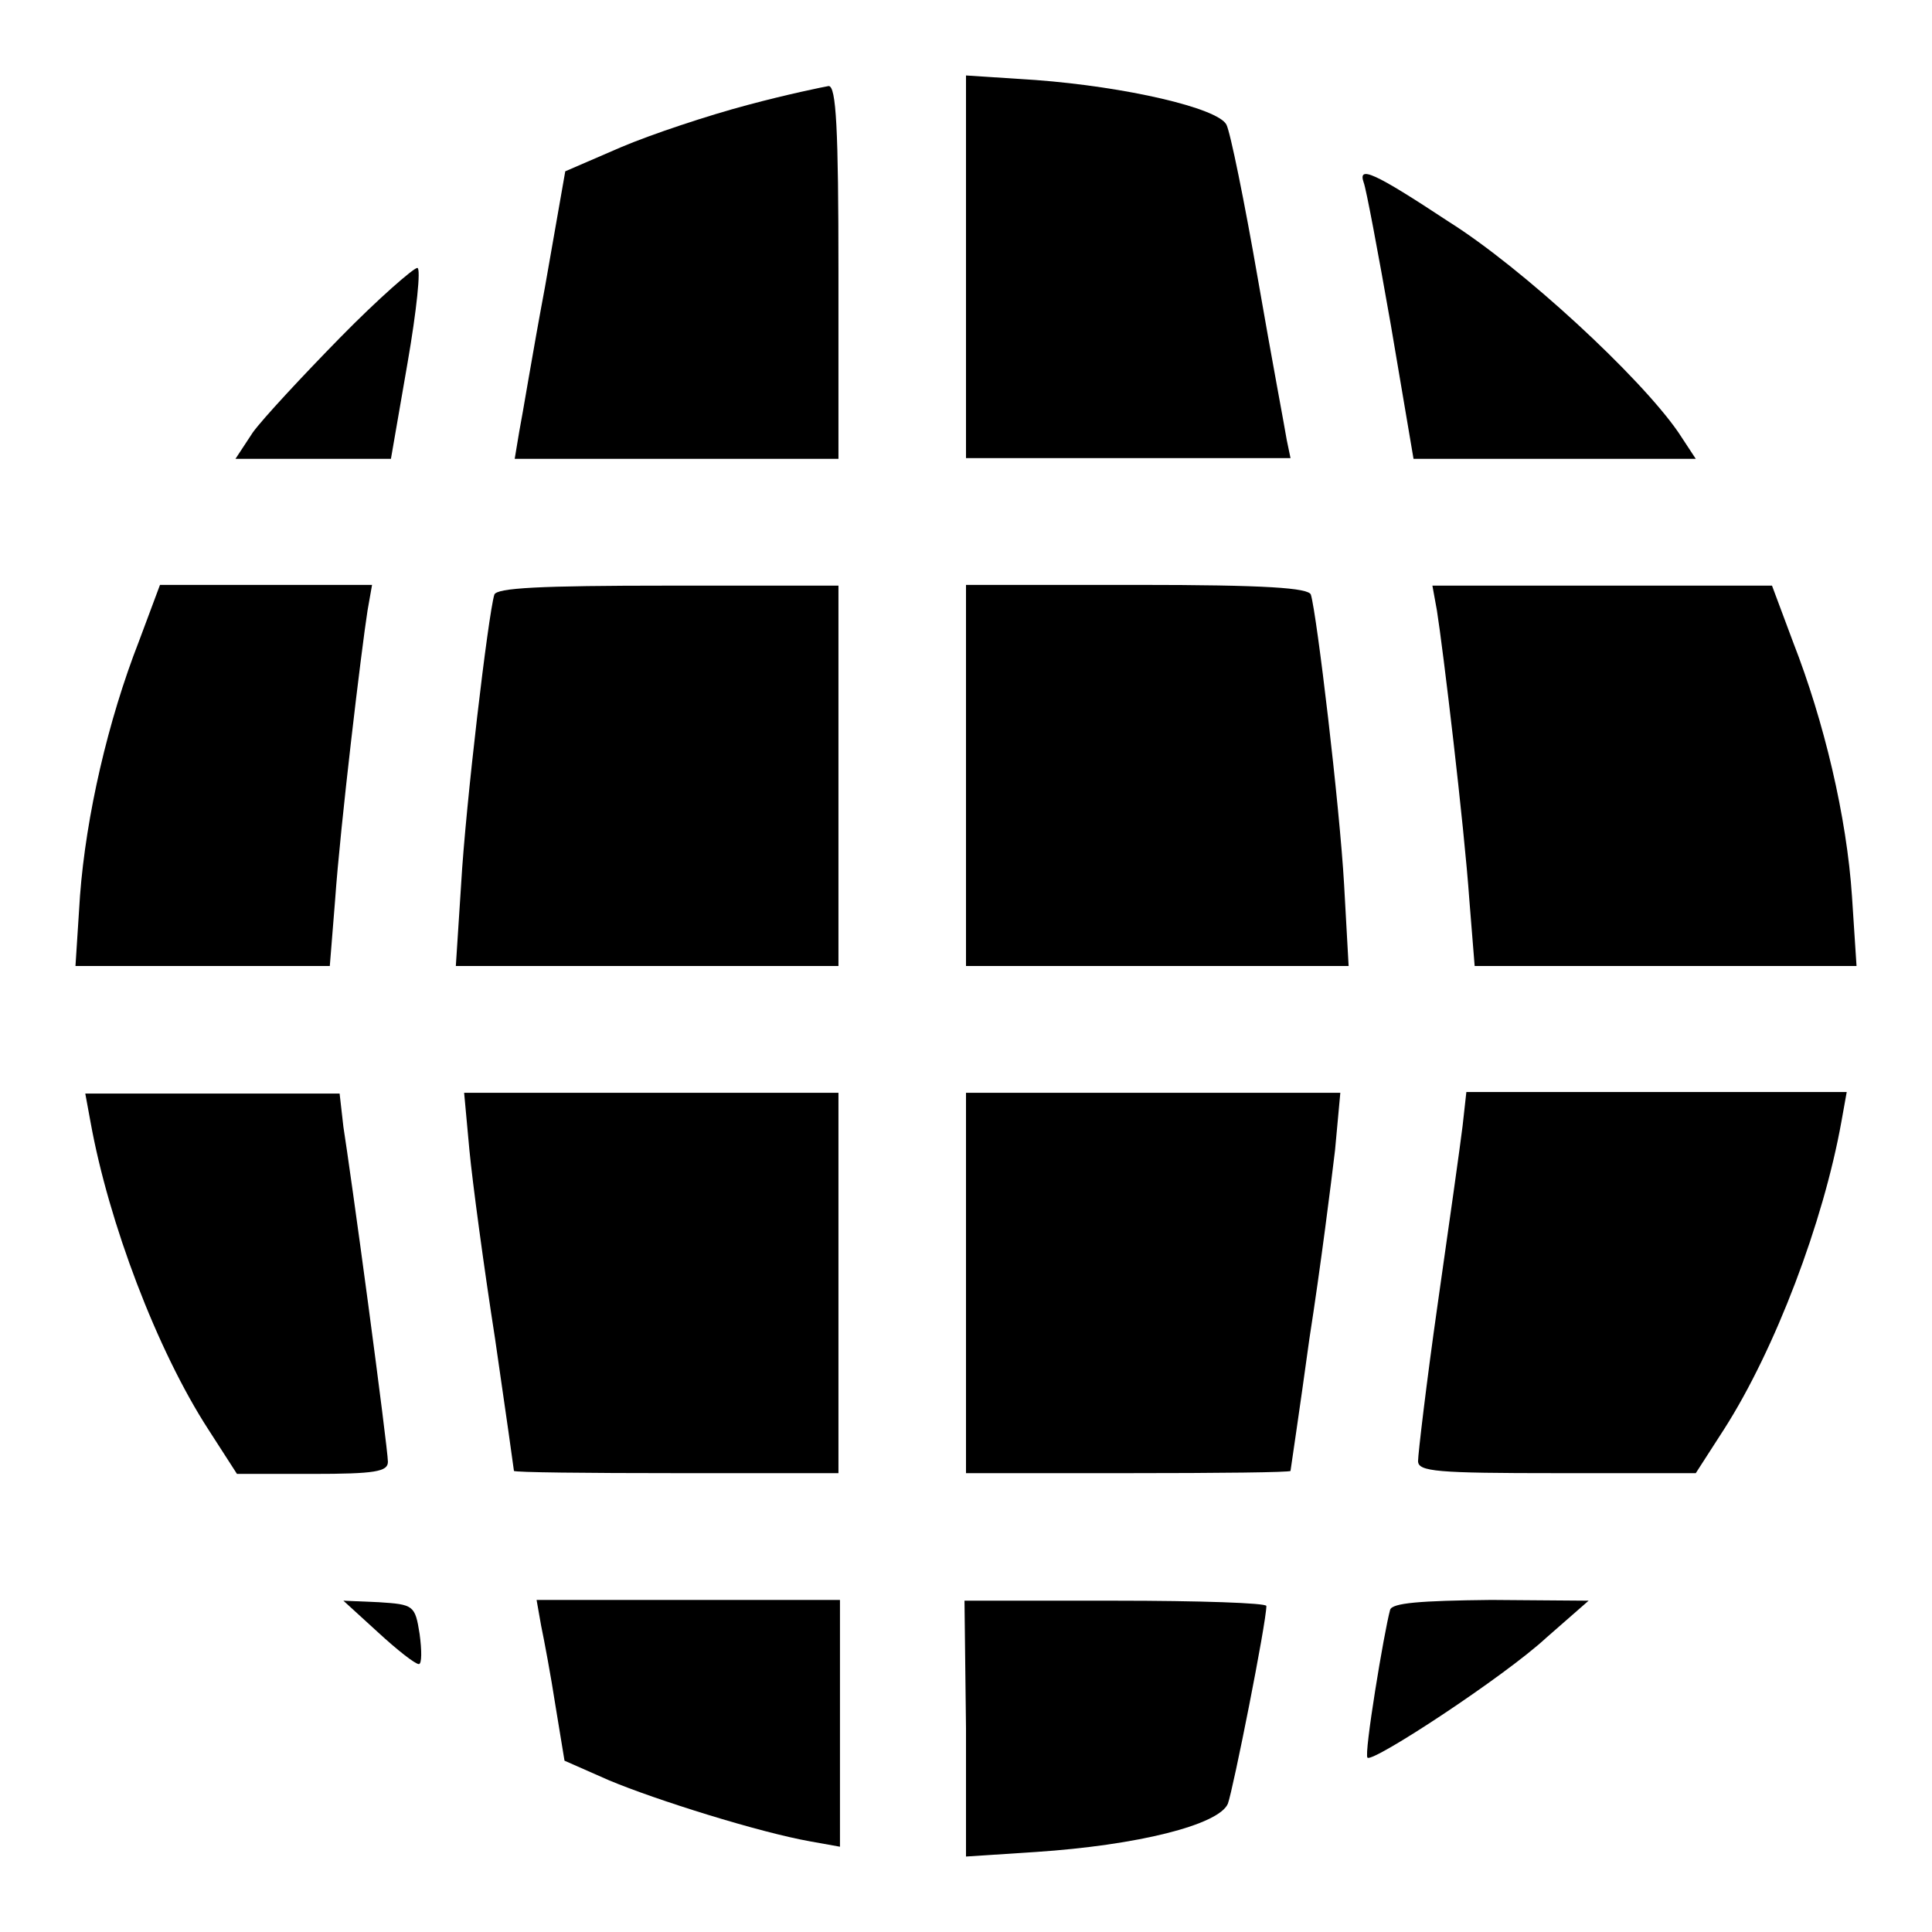
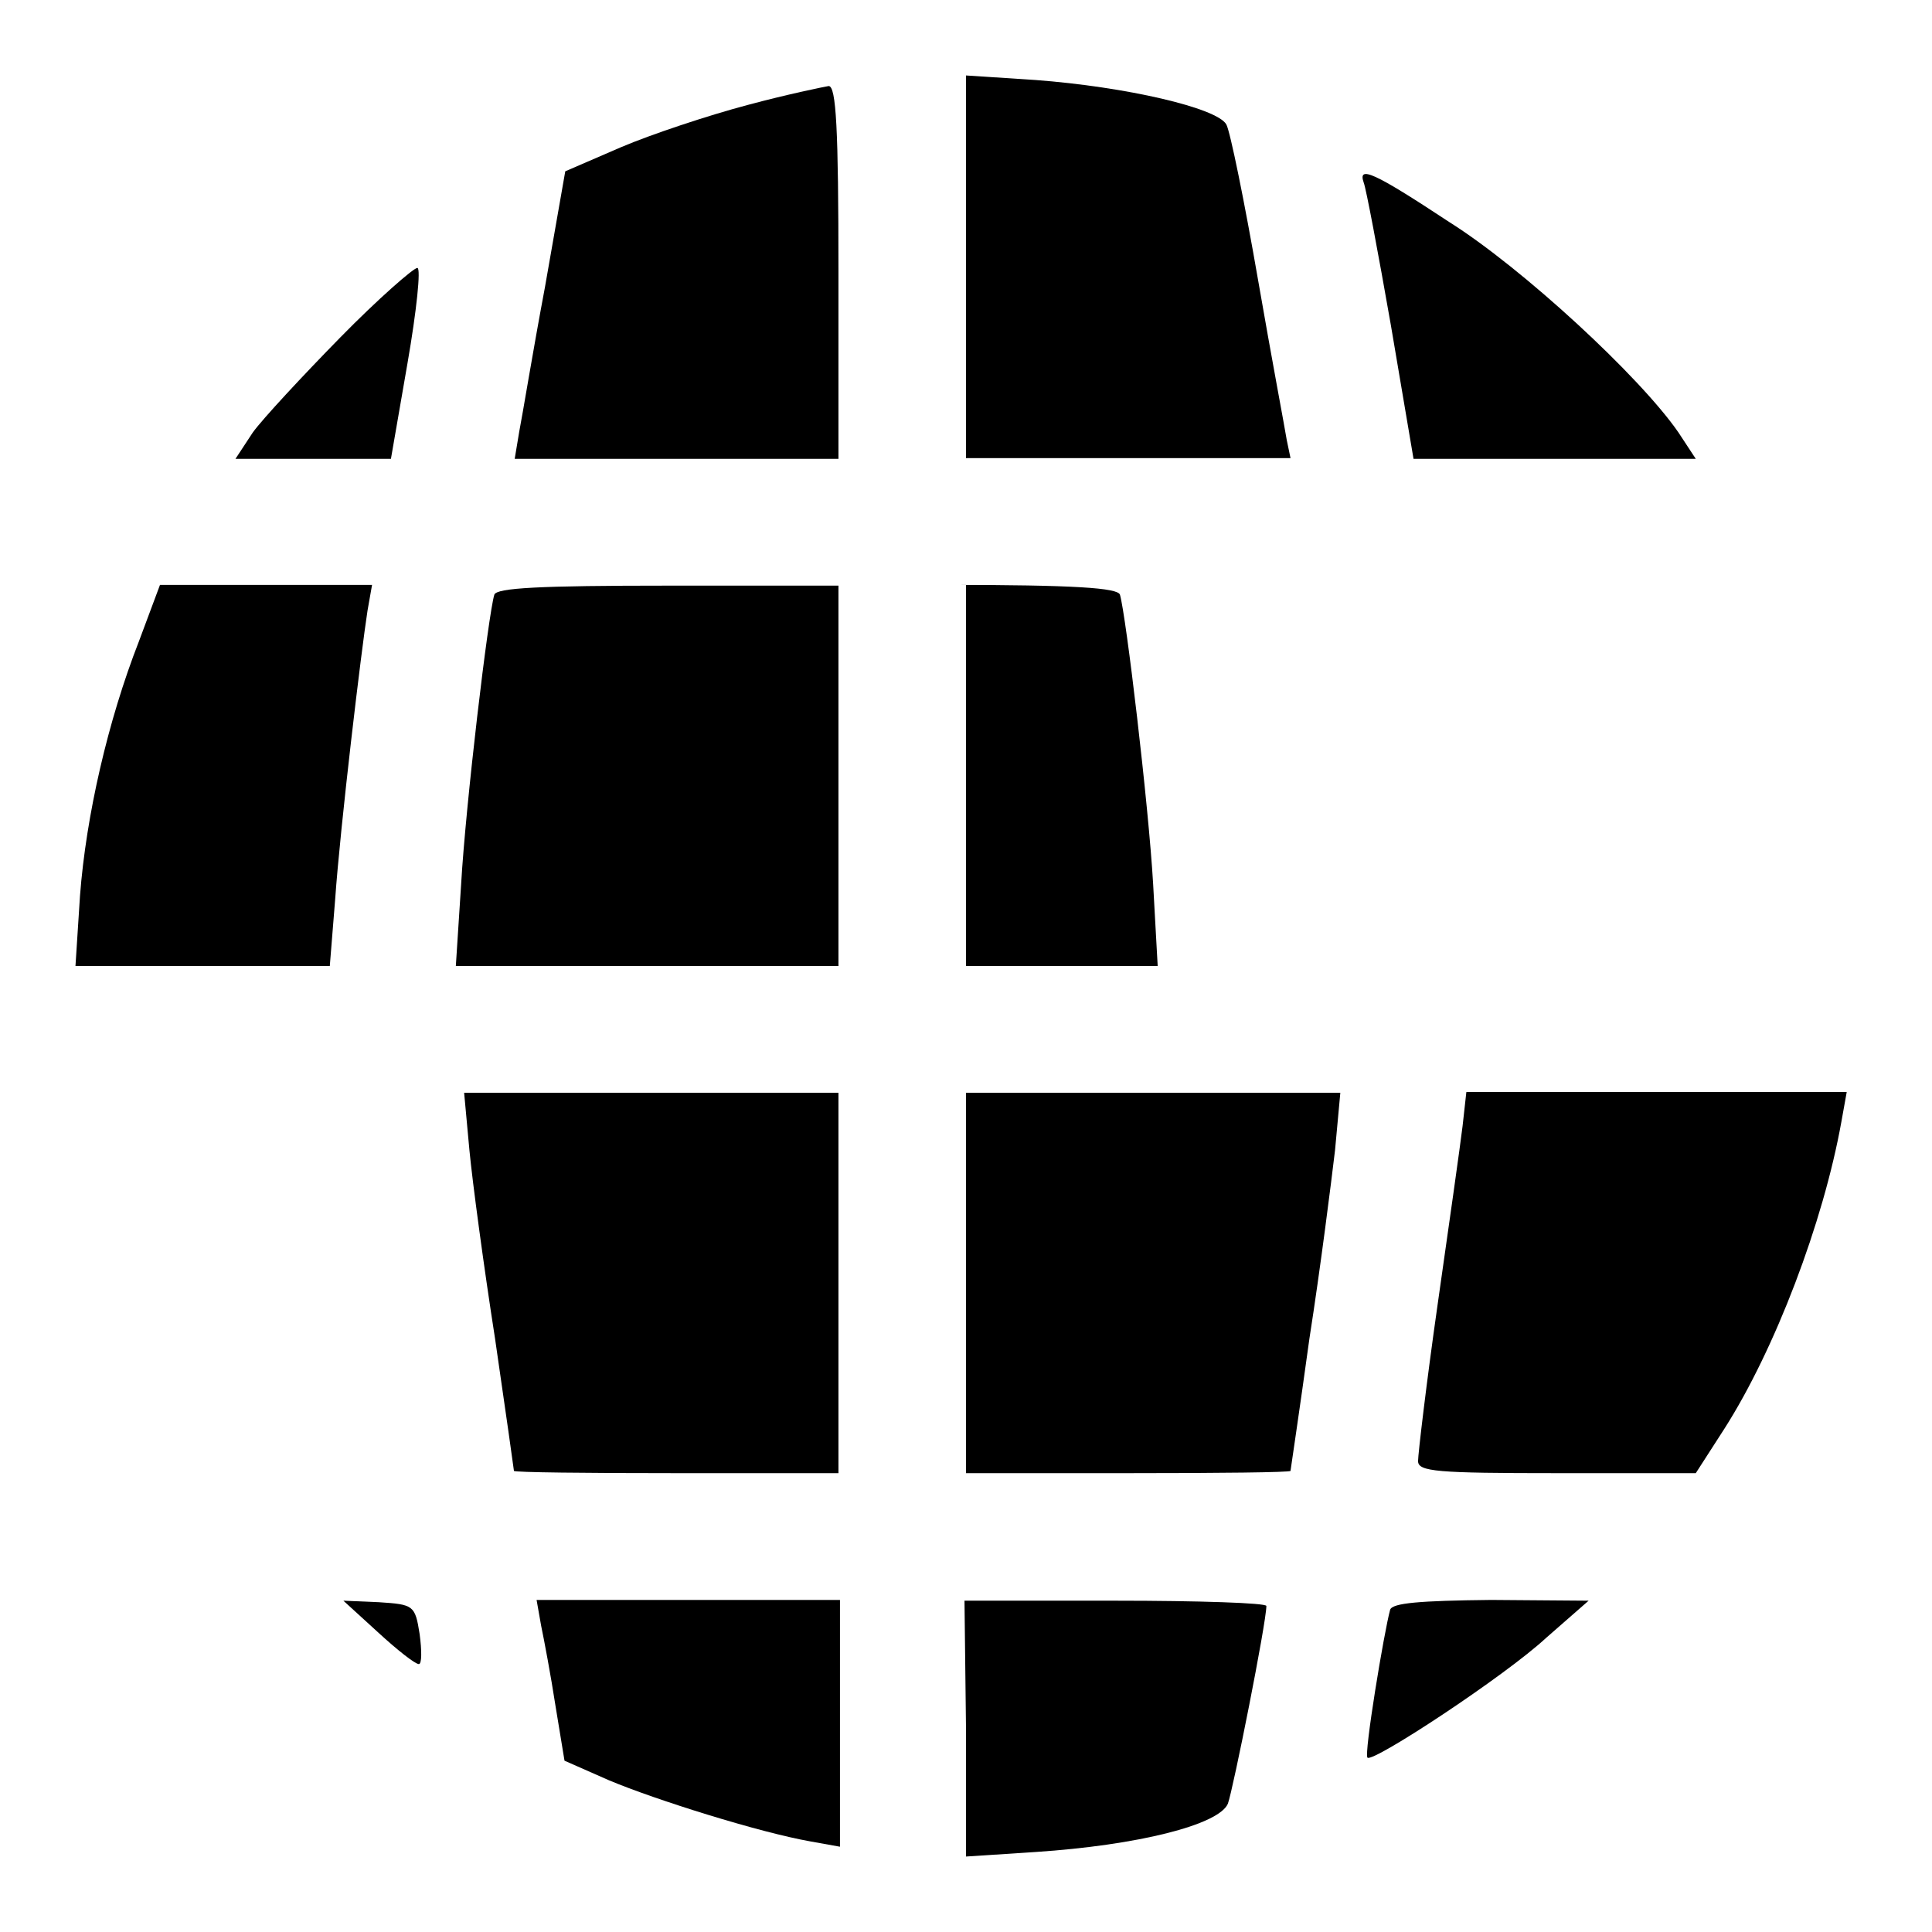
<svg xmlns="http://www.w3.org/2000/svg" version="1.1" x="0px" y="0px" viewBox="0 0 256 256" enable-background="new 0 0 256 256" xml:space="preserve">
  <g>
    <g>
      <g>
        <path fill="#000000" d="M128,35.4v25.3h21.5h21.5l-0.5-2.4c-0.2-1.3-2-10.8-3.8-21.2c-1.8-10.4-3.7-19.7-4.2-20.6c-1.2-2.2-13.3-5-25.3-5.9L128,10L128,35.4L128,35.4z" />
        <path fill="#000000" d="M99.1,13.9c-5.3,1.4-12.8,3.9-16.8,5.6l-7.4,3.2l-2.7,15.4c-1.6,8.5-3,17.1-3.4,19.1l-0.6,3.6h21.5h21.4V36.1c0-19.1-0.3-24.7-1.3-24.7C109.2,11.5,104.3,12.5,99.1,13.9z" />
        <path fill="#000000" d="M180.7,24.2c0.3,0.7,1.9,9.2,3.6,18.9l3,17.7h18.7h18.7l-2.3-3.5c-5.1-7.4-20.7-21.8-30.4-27.9C182,22.8,179.9,21.9,180.7,24.2z" />
        <path fill="#000000" d="M45.1,44.7c-5,5.1-10.3,10.8-11.6,12.6l-2.3,3.5h10.3h10.3L54,48.1c1.2-6.9,1.8-12.6,1.3-12.6C54.8,35.5,50.1,39.6,45.1,44.7z" />
        <path fill="#000000" d="M18.4,85c-4.1,10.5-7,23.1-7.8,33.7L10,128h16.8h16.9l0.7-8.7c0.7-10,3.5-33.3,4.3-38.4l0.6-3.4H35.3H21.2L18.4,85z" />
        <path fill="#000000" d="M65.5,78.8c-0.8,2.6-3.8,27.8-4.4,38.4L60.4,128h25.3h25.4v-25.2V77.6H88.6C71.4,77.6,65.8,77.9,65.5,78.8z" />
-         <path fill="#000000" d="M128,102.8V128h25.4h25.3l-0.6-10.8c-0.6-10.5-3.6-35.7-4.4-38.4c-0.3-0.9-5.9-1.3-23.1-1.3H128V102.8z" />
-         <path fill="#000000" d="M190.4,80.9c0.8,5,3.6,28.4,4.3,38.4l0.7,8.7h25.3H246l-0.6-9.2c-0.7-10.6-3.7-23.2-7.8-33.7l-2.8-7.5h-22.5h-22.5L190.4,80.9z" />
-         <path fill="#000000" d="M12,148.7c2.4,13.3,8.8,30.2,15.6,40.7l3.8,5.9h10c8.3,0,10-0.3,10-1.6c0-0.9-1.2-10.3-2.6-20.8s-2.9-21.1-3.3-23.6l-0.5-4.4H28.1H11.3L12,148.7z" />
+         <path fill="#000000" d="M128,102.8V128h25.4l-0.6-10.8c-0.6-10.5-3.6-35.7-4.4-38.4c-0.3-0.9-5.9-1.3-23.1-1.3H128V102.8z" />
        <path fill="#000000" d="M62.2,152.4c0.4,4.2,1.9,15.4,3.4,25c1.4,9.6,2.5,17.4,2.5,17.5c0,0.2,9.7,0.3,21.5,0.3h21.5V170v-25.2H86.4H61.5L62.2,152.4z" />
        <path fill="#000000" d="M128,170v25.2h21.5c11.9,0,21.5-0.1,21.5-0.3c0-0.1,1.2-8,2.5-17.5c1.5-9.6,2.9-20.8,3.4-25l0.7-7.6h-24.9H128V170z" />
        <path fill="#000000" d="M193.8,149.2c-0.3,2.5-1.8,13.1-3.3,23.6s-2.6,19.9-2.6,20.8c0,1.4,2.5,1.6,18.4,1.6h18.4l3.8-5.9c6.7-10.5,13.1-27.3,15.5-40.7l0.7-3.9h-25.2h-25.2L193.8,149.2z" />
        <path fill="#000000" d="M50.1,216.3c2.5,2.3,4.9,4.2,5.4,4.2c0.4,0,0.4-1.8,0.1-4c-0.6-3.8-0.8-3.9-5.4-4.2l-4.7-0.2L50.1,216.3z" />
        <path fill="#000000" d="M71.7,215.4c0.4,1.9,1.3,6.7,1.9,10.6l1.2,7.3l5.9,2.6c6.2,2.6,19.9,6.9,26.7,8.1l3.9,0.7v-16.4v-16.3H91.1H71.1L71.7,215.4z" />
        <path fill="#000000" d="M128,229v17l9.2-0.6c13.6-0.9,24.3-3.6,25.5-6.4c0.7-1.9,5.1-24,5.1-26.2c0-0.4-8.9-0.7-20-0.7h-20L128,229L128,229z" />
        <path fill="#000000" d="M184.2,213.3c-0.8,2.9-3.5,19.2-3,19.6c0.7,0.7,18.2-10.8,23.7-15.9l5.6-4.9l-12.9-0.1C188.1,212.1,184.5,212.4,184.2,213.3z" />
      </g>
    </g>
  </g>
</svg>